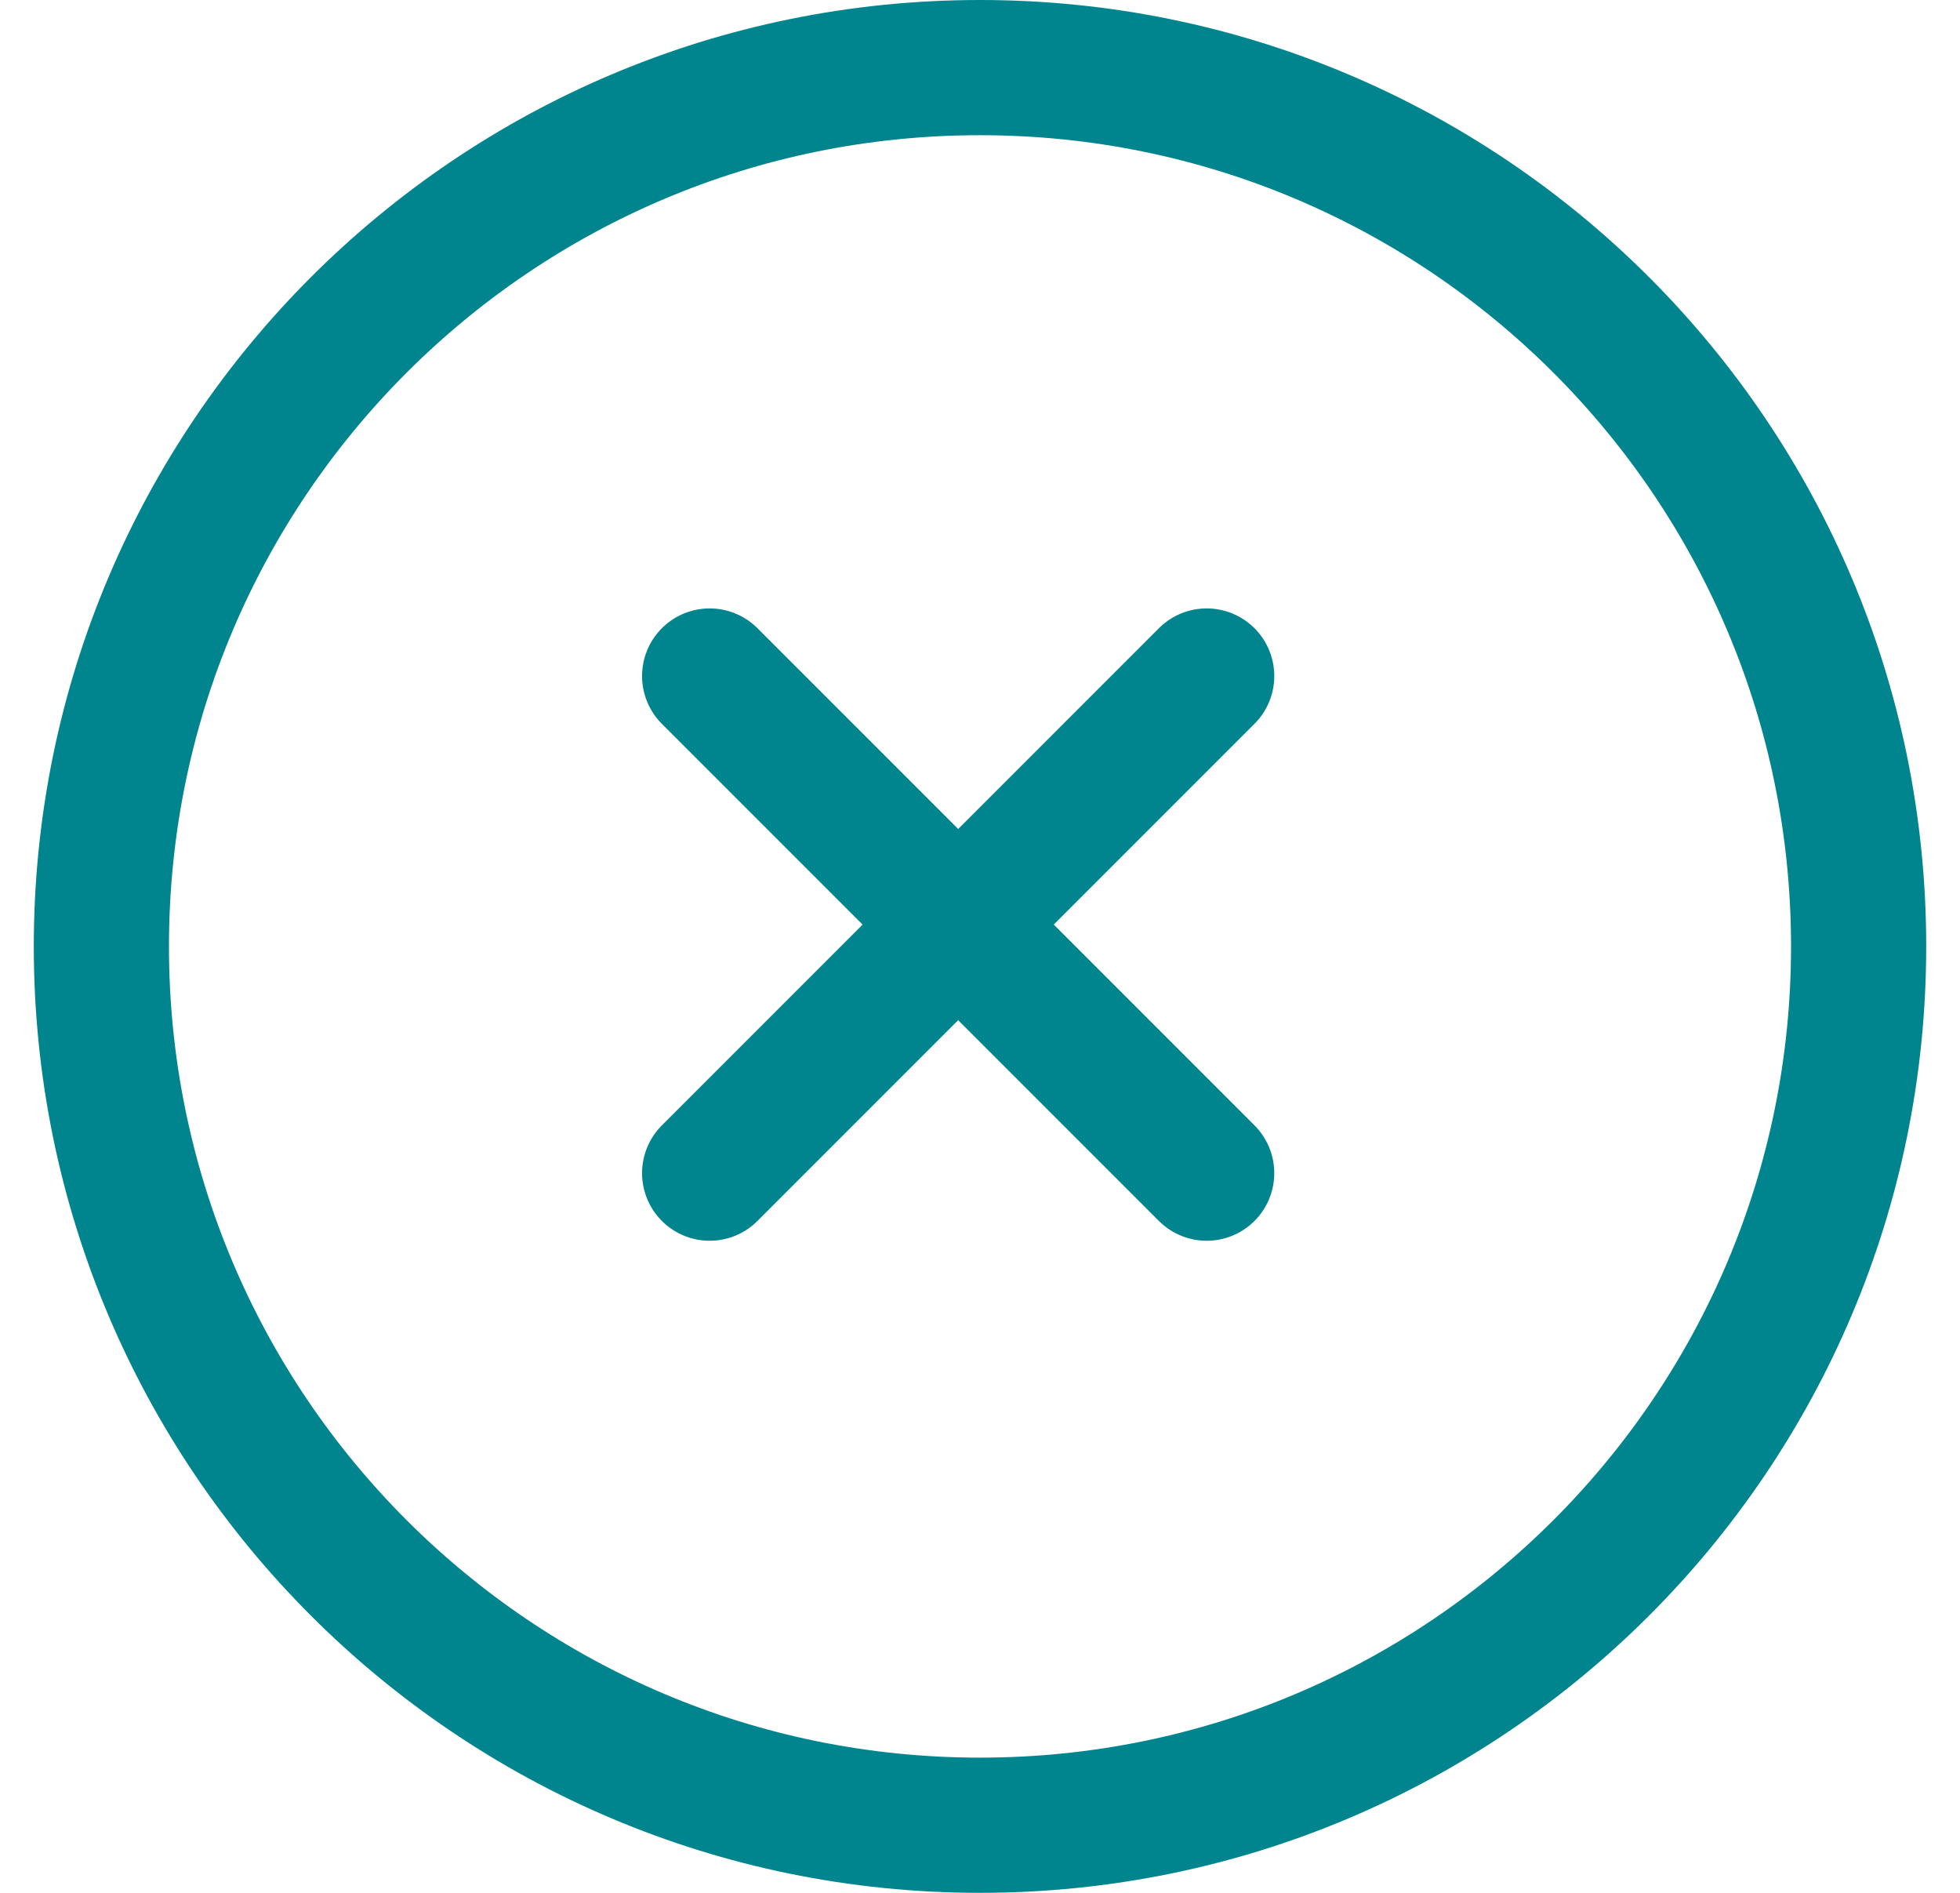
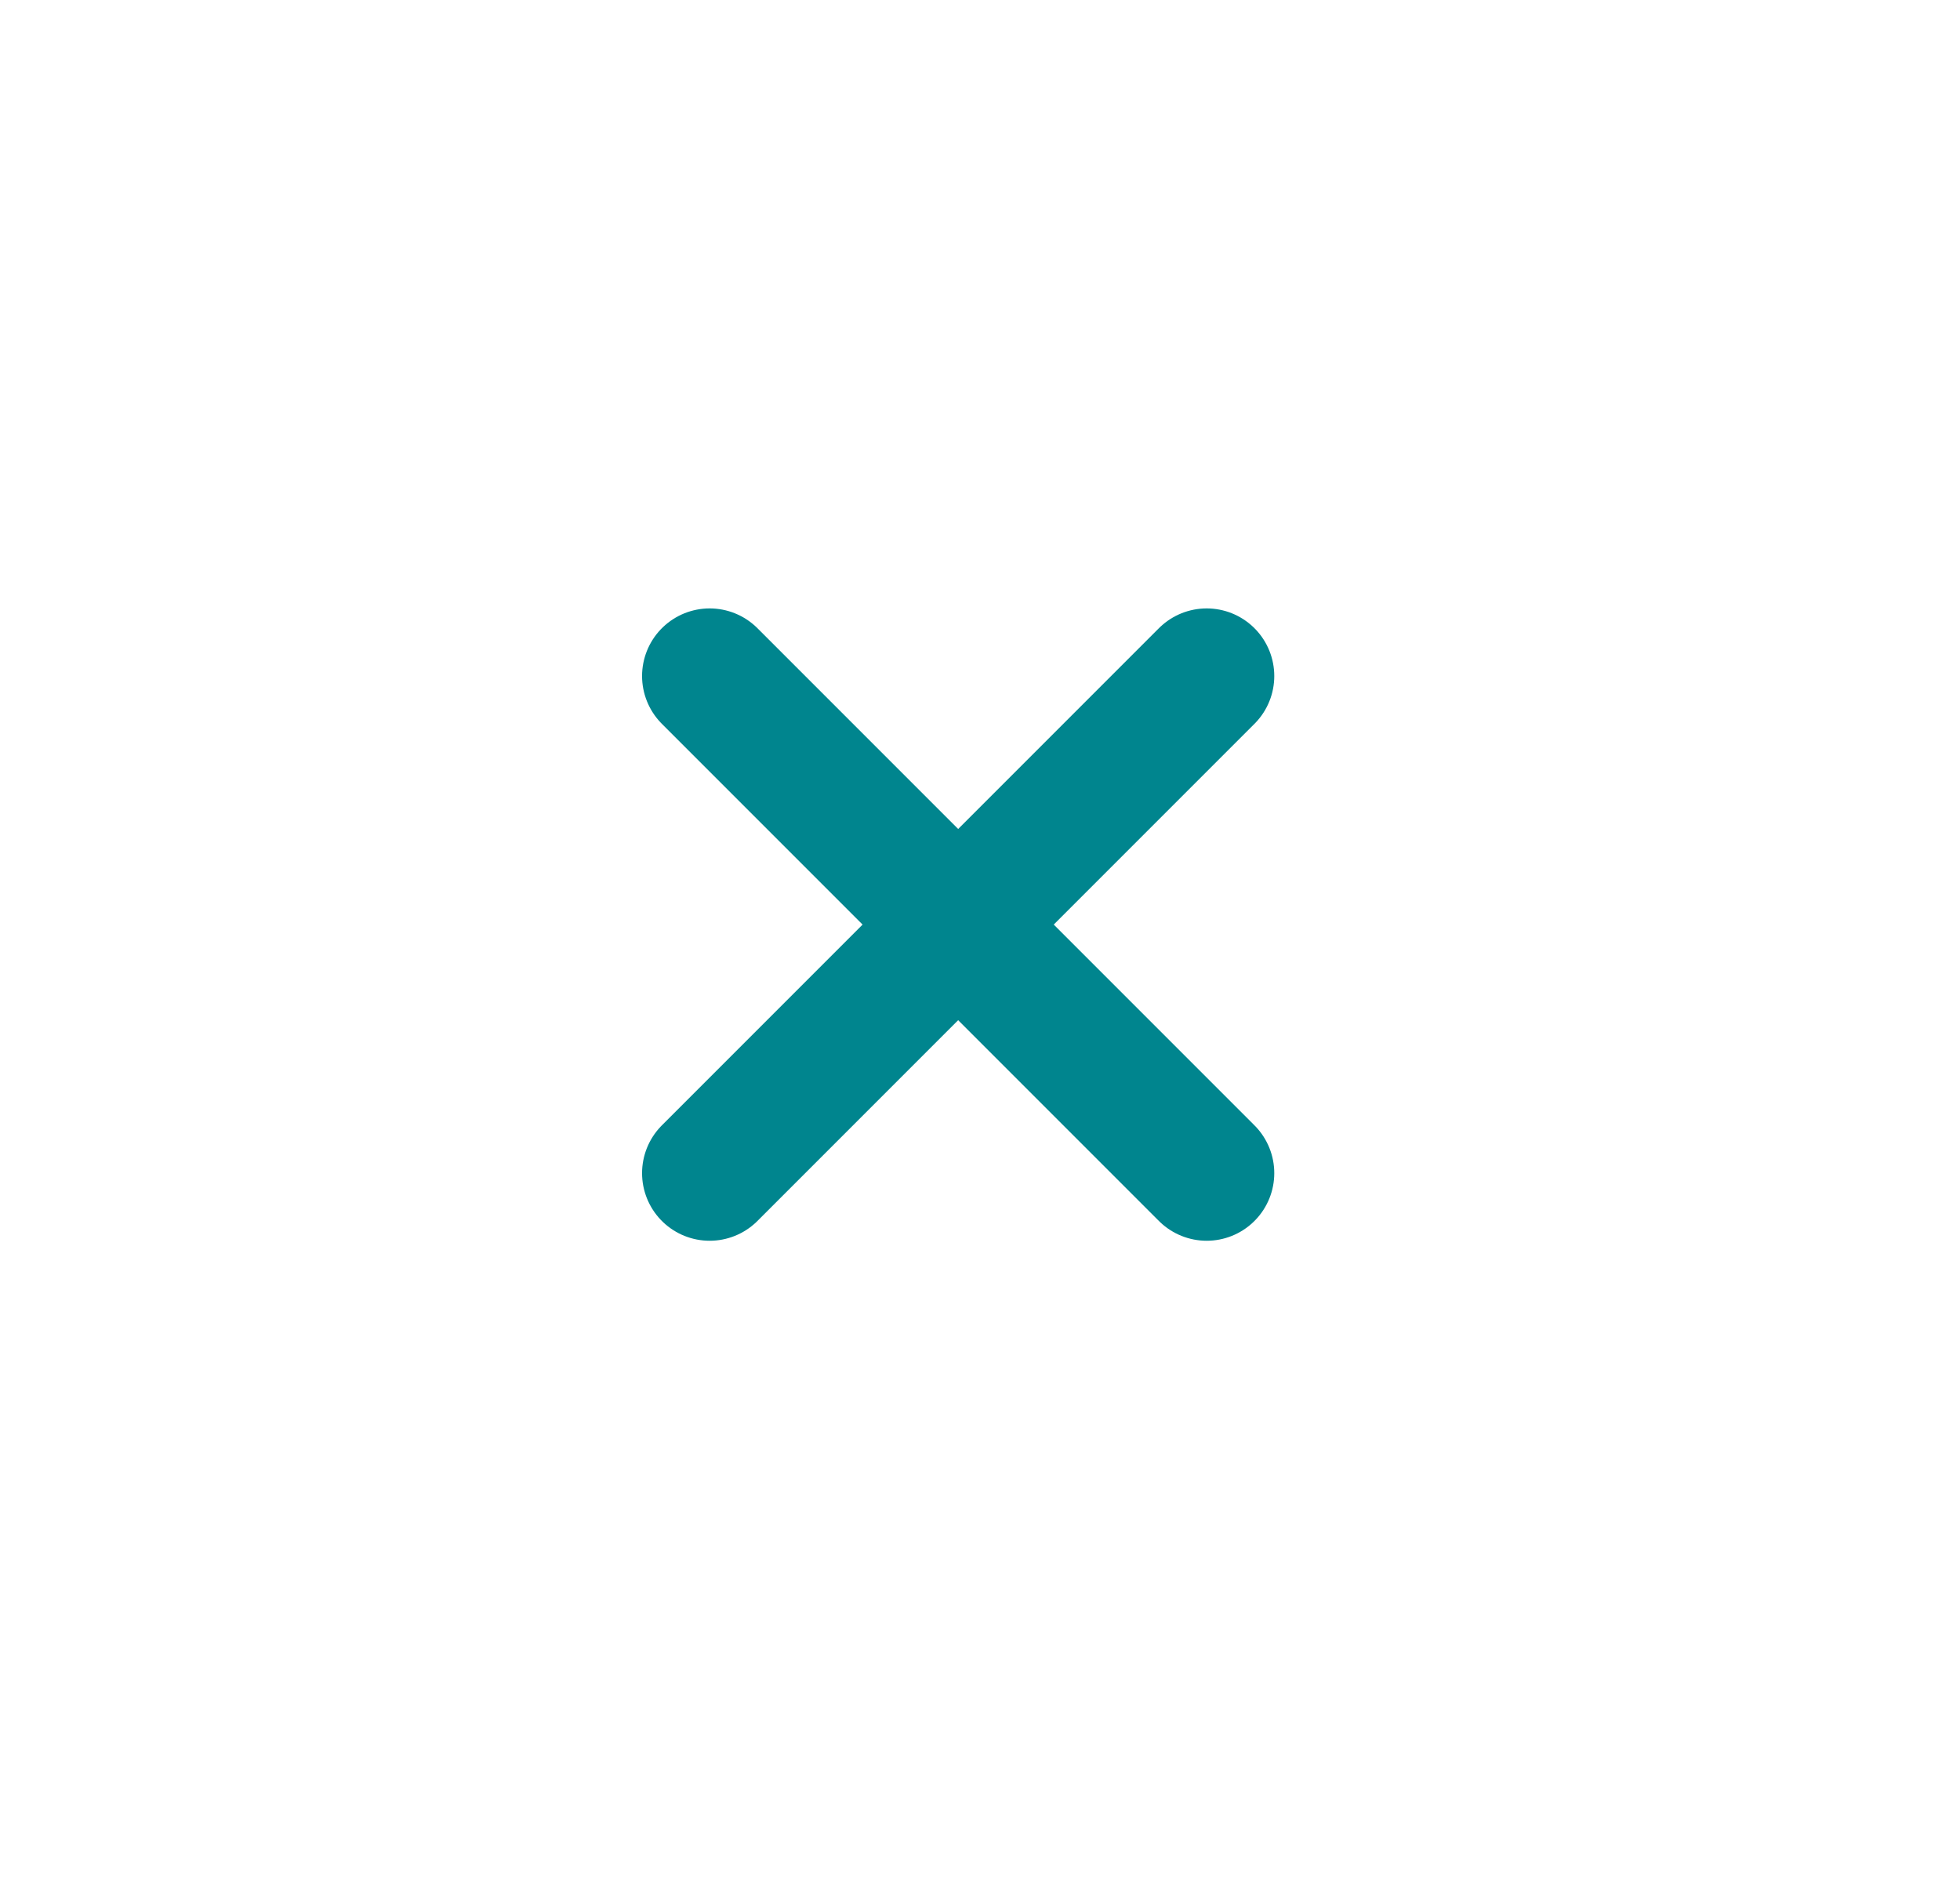
<svg xmlns="http://www.w3.org/2000/svg" width="29" height="28" viewBox="0 0 29 28" fill="none">
-   <path d="M14.5 27C21.68 27 27.5 21.18 27.5 14C27.5 6.82 21.68 1 14.5 1C7.32 1 1.5 6.82 1.5 14C1.5 21.18 7.32 27 14.5 27Z" stroke="#00858E" stroke-width="2" stroke-linejoin="round" />
  <path d="M17.854 10L10.5 17.354M10.5 10L17.854 17.354" stroke="#00858E" stroke-width="2" stroke-linecap="round" stroke-linejoin="round" />
</svg>